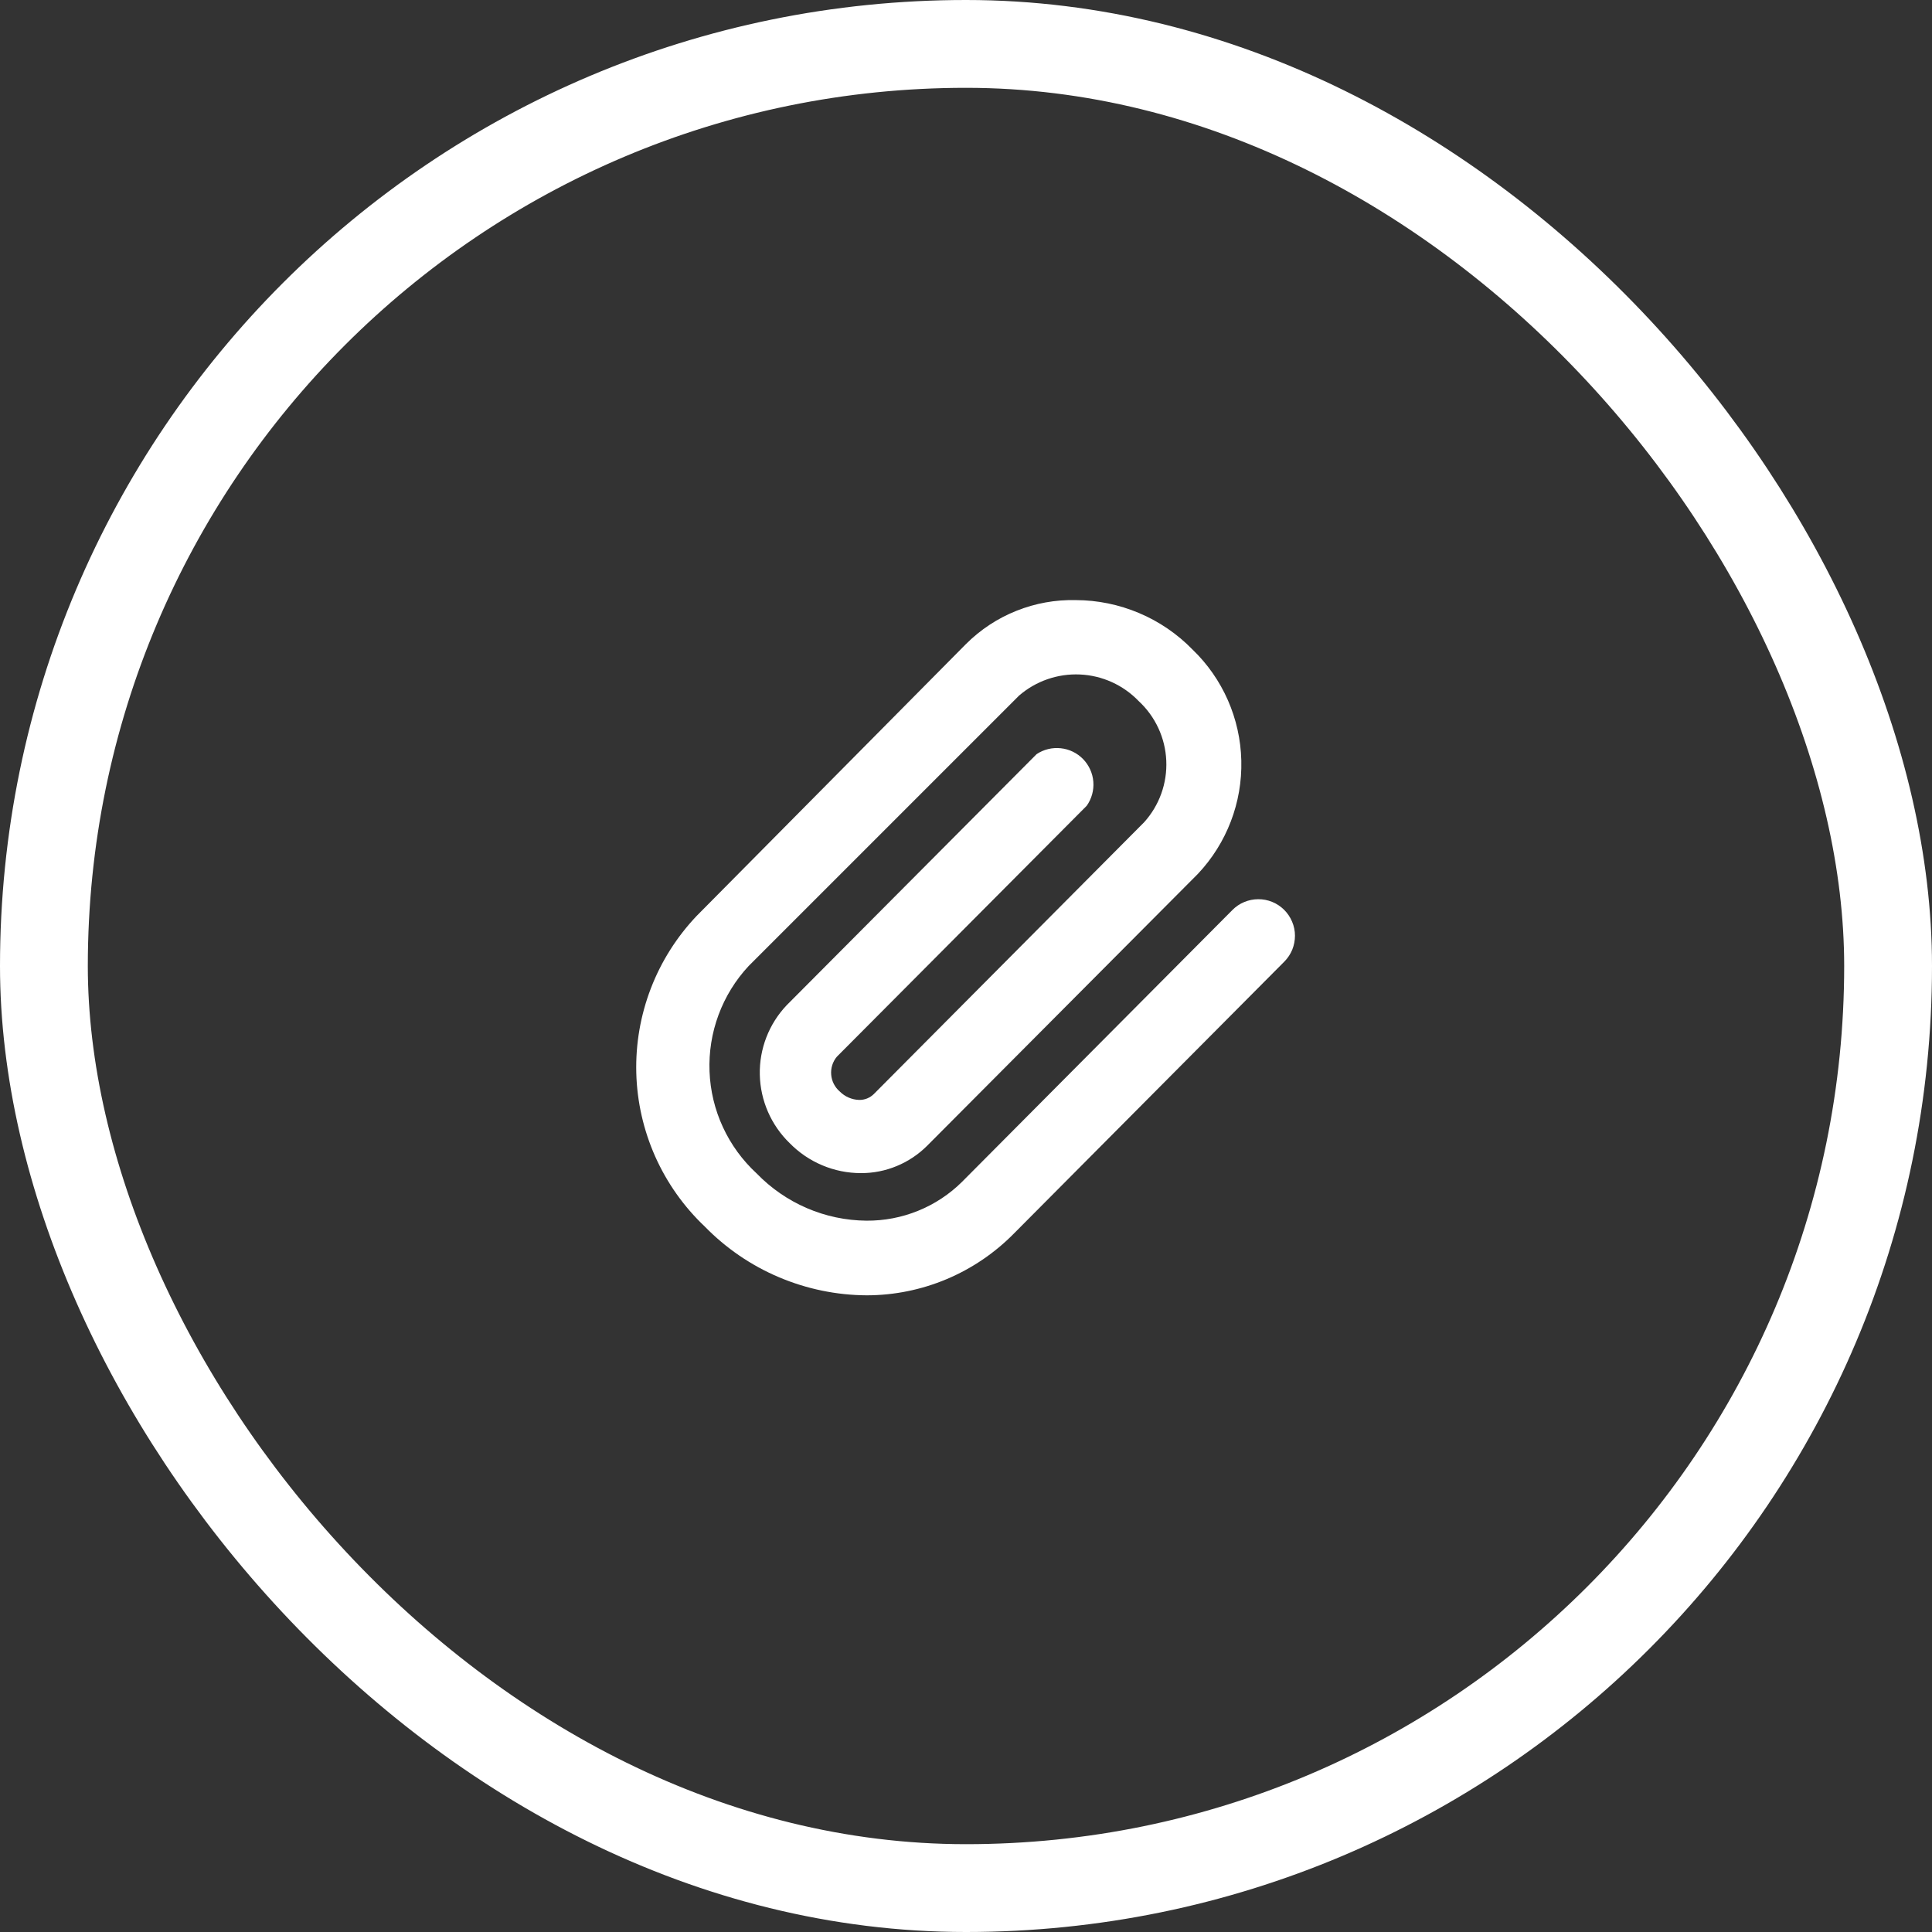
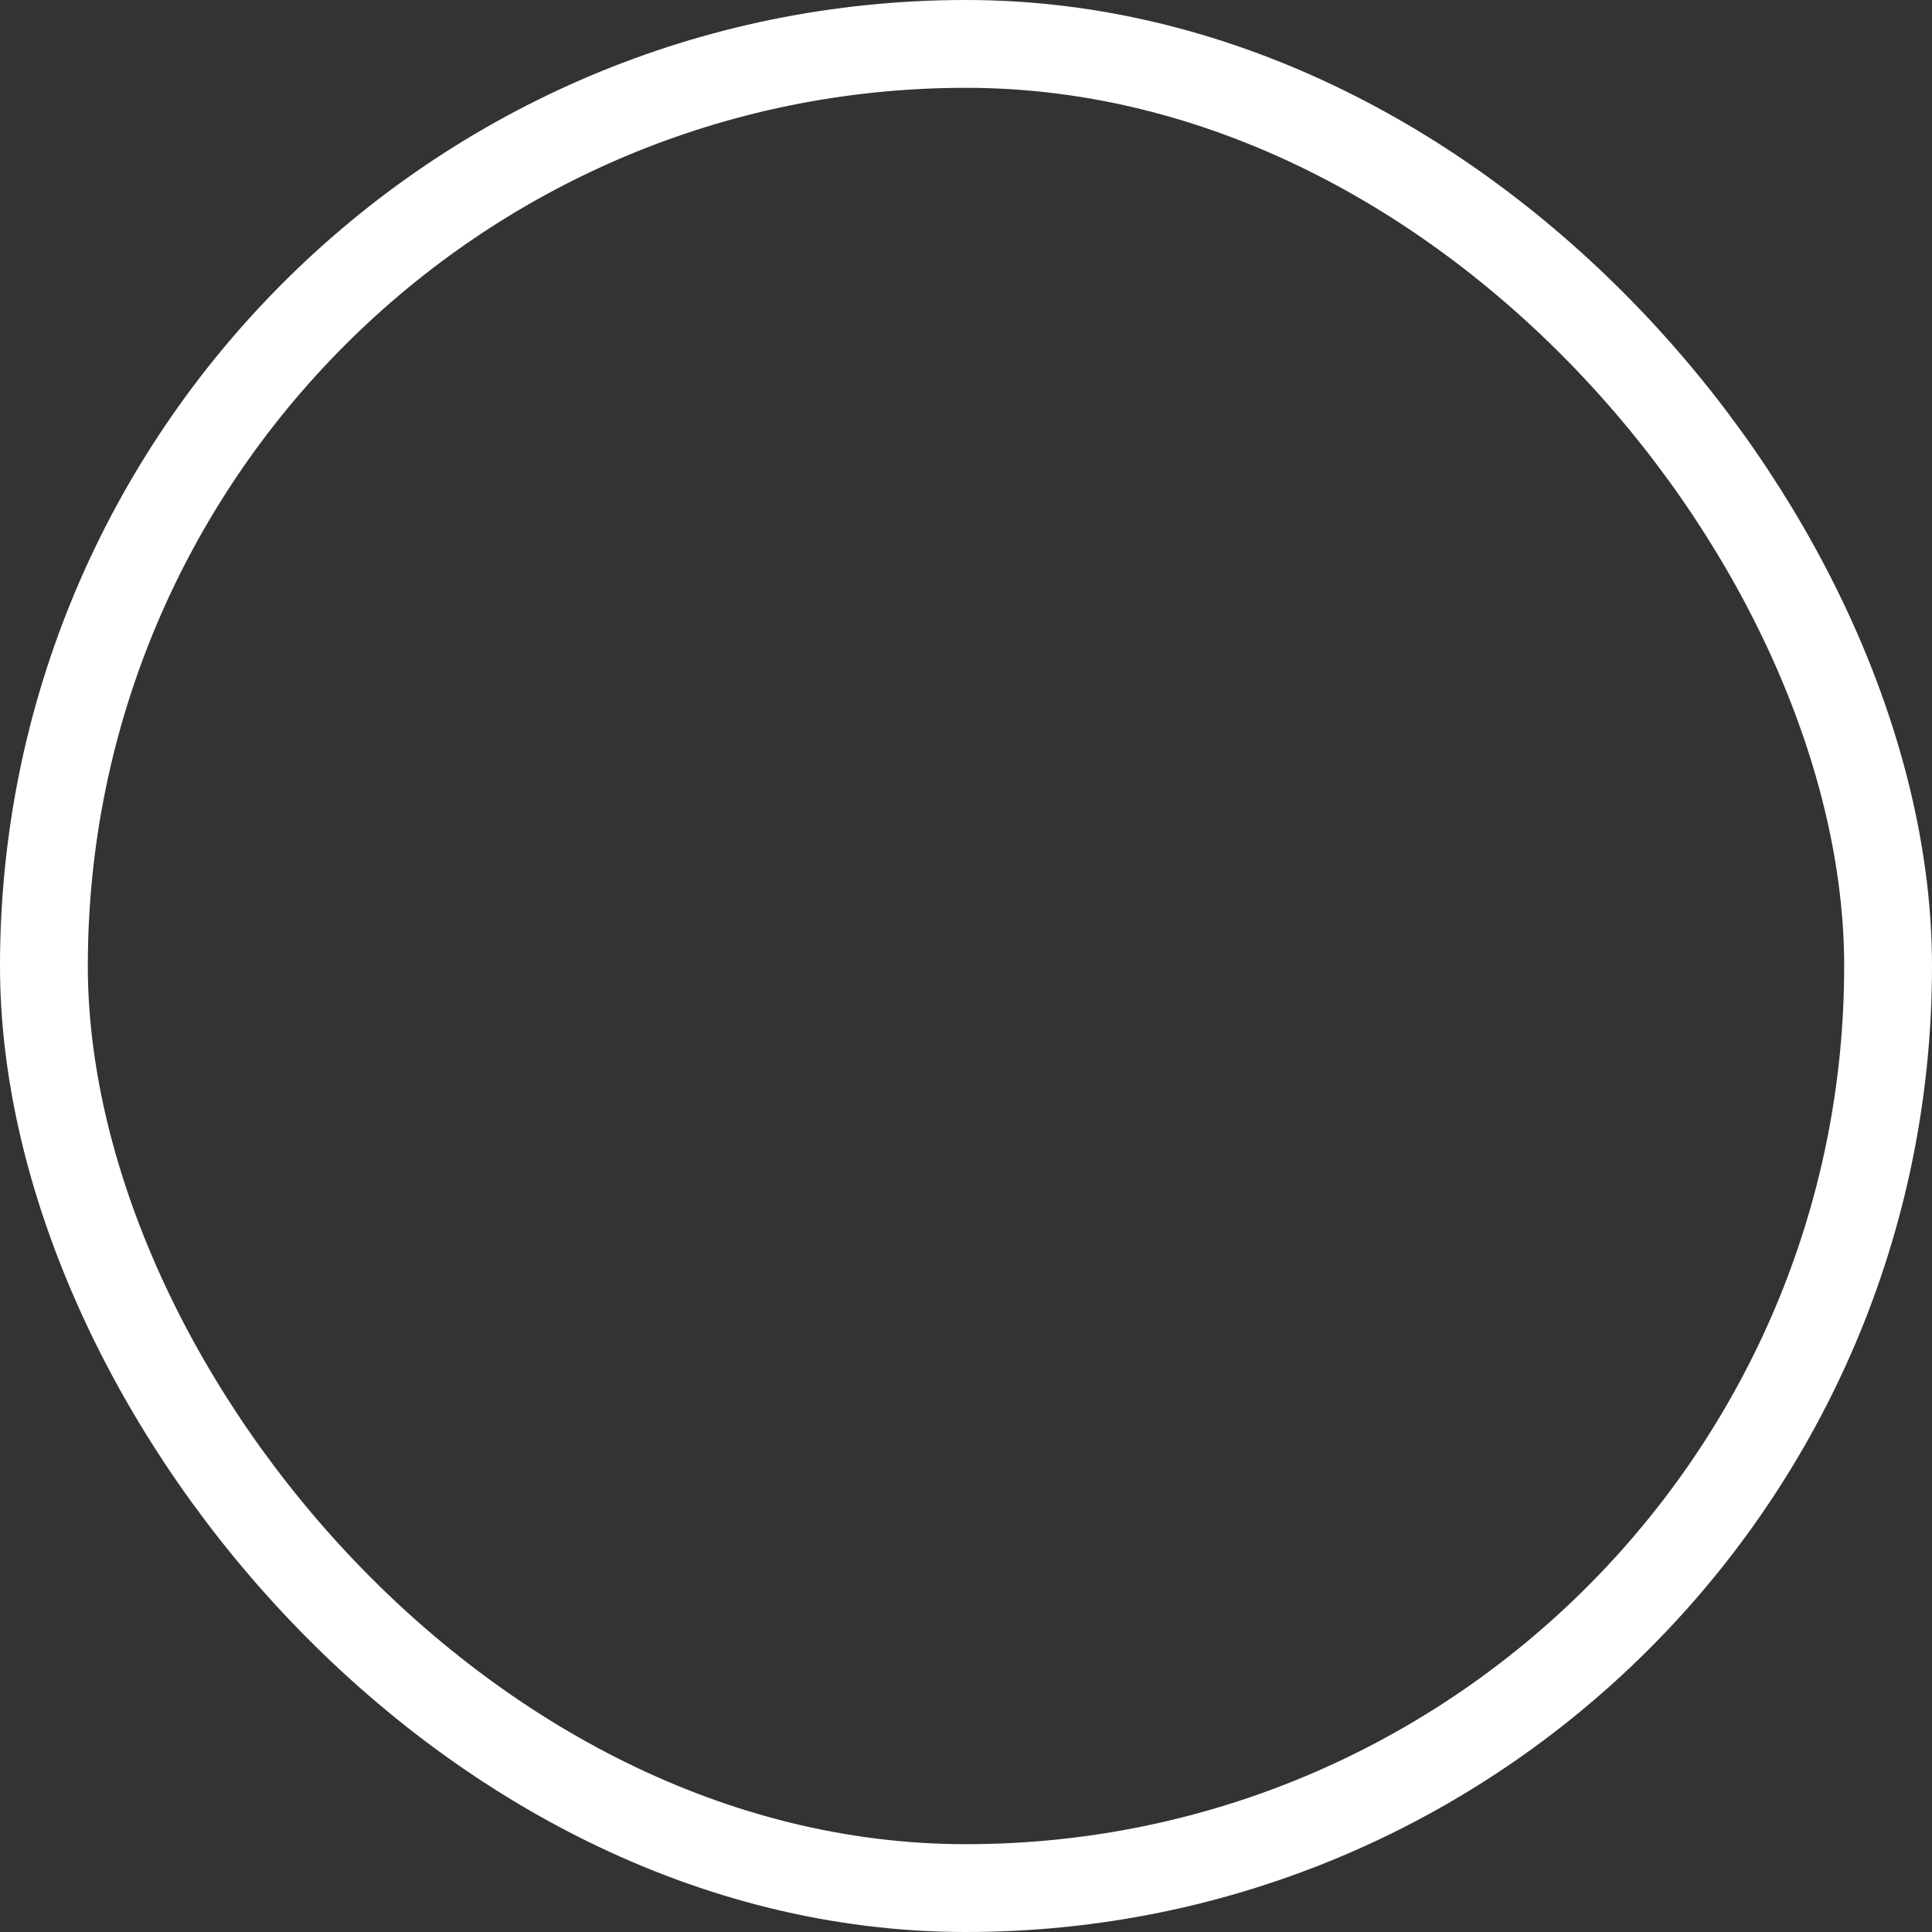
<svg xmlns="http://www.w3.org/2000/svg" width="44" height="44" viewBox="0 0 44 44" fill="none">
  <rect x="0" y="0" width="44" height="44" fill="#333333" stroke="none" />
  <rect x="1" y="1" width="42" height="42" rx="21" stroke="white" stroke-width="2" />
-   <path d="M19.742 29.5C19.053 29.497 18.372 29.356 17.738 29.087C17.105 28.819 16.531 28.426 16.05 27.933C15.573 27.481 15.19 26.939 14.922 26.339C14.655 25.738 14.508 25.091 14.491 24.434C14.474 23.777 14.587 23.123 14.823 22.509C15.059 21.895 15.414 21.335 15.867 20.858L22 14.667C22.328 14.34 22.718 14.082 23.148 13.911C23.577 13.739 24.037 13.656 24.5 13.667C24.996 13.668 25.486 13.769 25.942 13.962C26.399 14.155 26.812 14.437 27.158 14.792C27.848 15.455 28.247 16.364 28.27 17.32C28.294 18.276 27.939 19.203 27.283 19.9L21.117 26.092C20.919 26.29 20.684 26.448 20.425 26.555C20.166 26.663 19.889 26.718 19.608 26.717C19.305 26.717 19.006 26.657 18.727 26.539C18.448 26.422 18.195 26.25 17.983 26.033C17.561 25.624 17.317 25.064 17.304 24.476C17.291 23.888 17.512 23.318 17.917 22.892L23.608 17.175C23.77 17.067 23.965 17.02 24.158 17.041C24.352 17.061 24.532 17.149 24.667 17.288C24.802 17.428 24.885 17.61 24.9 17.804C24.915 17.998 24.862 18.191 24.75 18.35L19.058 24.067C18.963 24.181 18.917 24.328 18.93 24.476C18.942 24.624 19.012 24.761 19.125 24.858C19.242 24.976 19.4 25.045 19.567 25.05C19.628 25.051 19.689 25.04 19.747 25.017C19.804 24.994 19.856 24.96 19.9 24.917L26.058 18.725C26.404 18.341 26.585 17.836 26.561 17.32C26.538 16.804 26.312 16.318 25.933 15.967C25.581 15.601 25.103 15.384 24.596 15.361C24.089 15.338 23.592 15.51 23.208 15.842L17.05 22C16.75 22.322 16.518 22.699 16.365 23.111C16.212 23.523 16.142 23.961 16.159 24.401C16.176 24.84 16.279 25.271 16.464 25.67C16.648 26.069 16.91 26.427 17.233 26.725C17.558 27.061 17.946 27.329 18.375 27.514C18.804 27.699 19.266 27.796 19.733 27.8C20.136 27.803 20.536 27.727 20.909 27.575C21.282 27.424 21.622 27.2 21.908 26.917L28.067 20.725C28.144 20.647 28.235 20.585 28.337 20.543C28.438 20.501 28.546 20.479 28.655 20.479C28.765 20.478 28.873 20.499 28.975 20.541C29.076 20.582 29.168 20.644 29.246 20.721C29.323 20.798 29.385 20.89 29.427 20.991C29.47 21.092 29.492 21.2 29.492 21.309C29.492 21.419 29.471 21.527 29.43 21.629C29.388 21.73 29.327 21.822 29.25 21.9L23.092 28.092C22.654 28.537 22.133 28.89 21.558 29.132C20.983 29.374 20.366 29.499 19.742 29.5Z" fill="white" />
</svg>